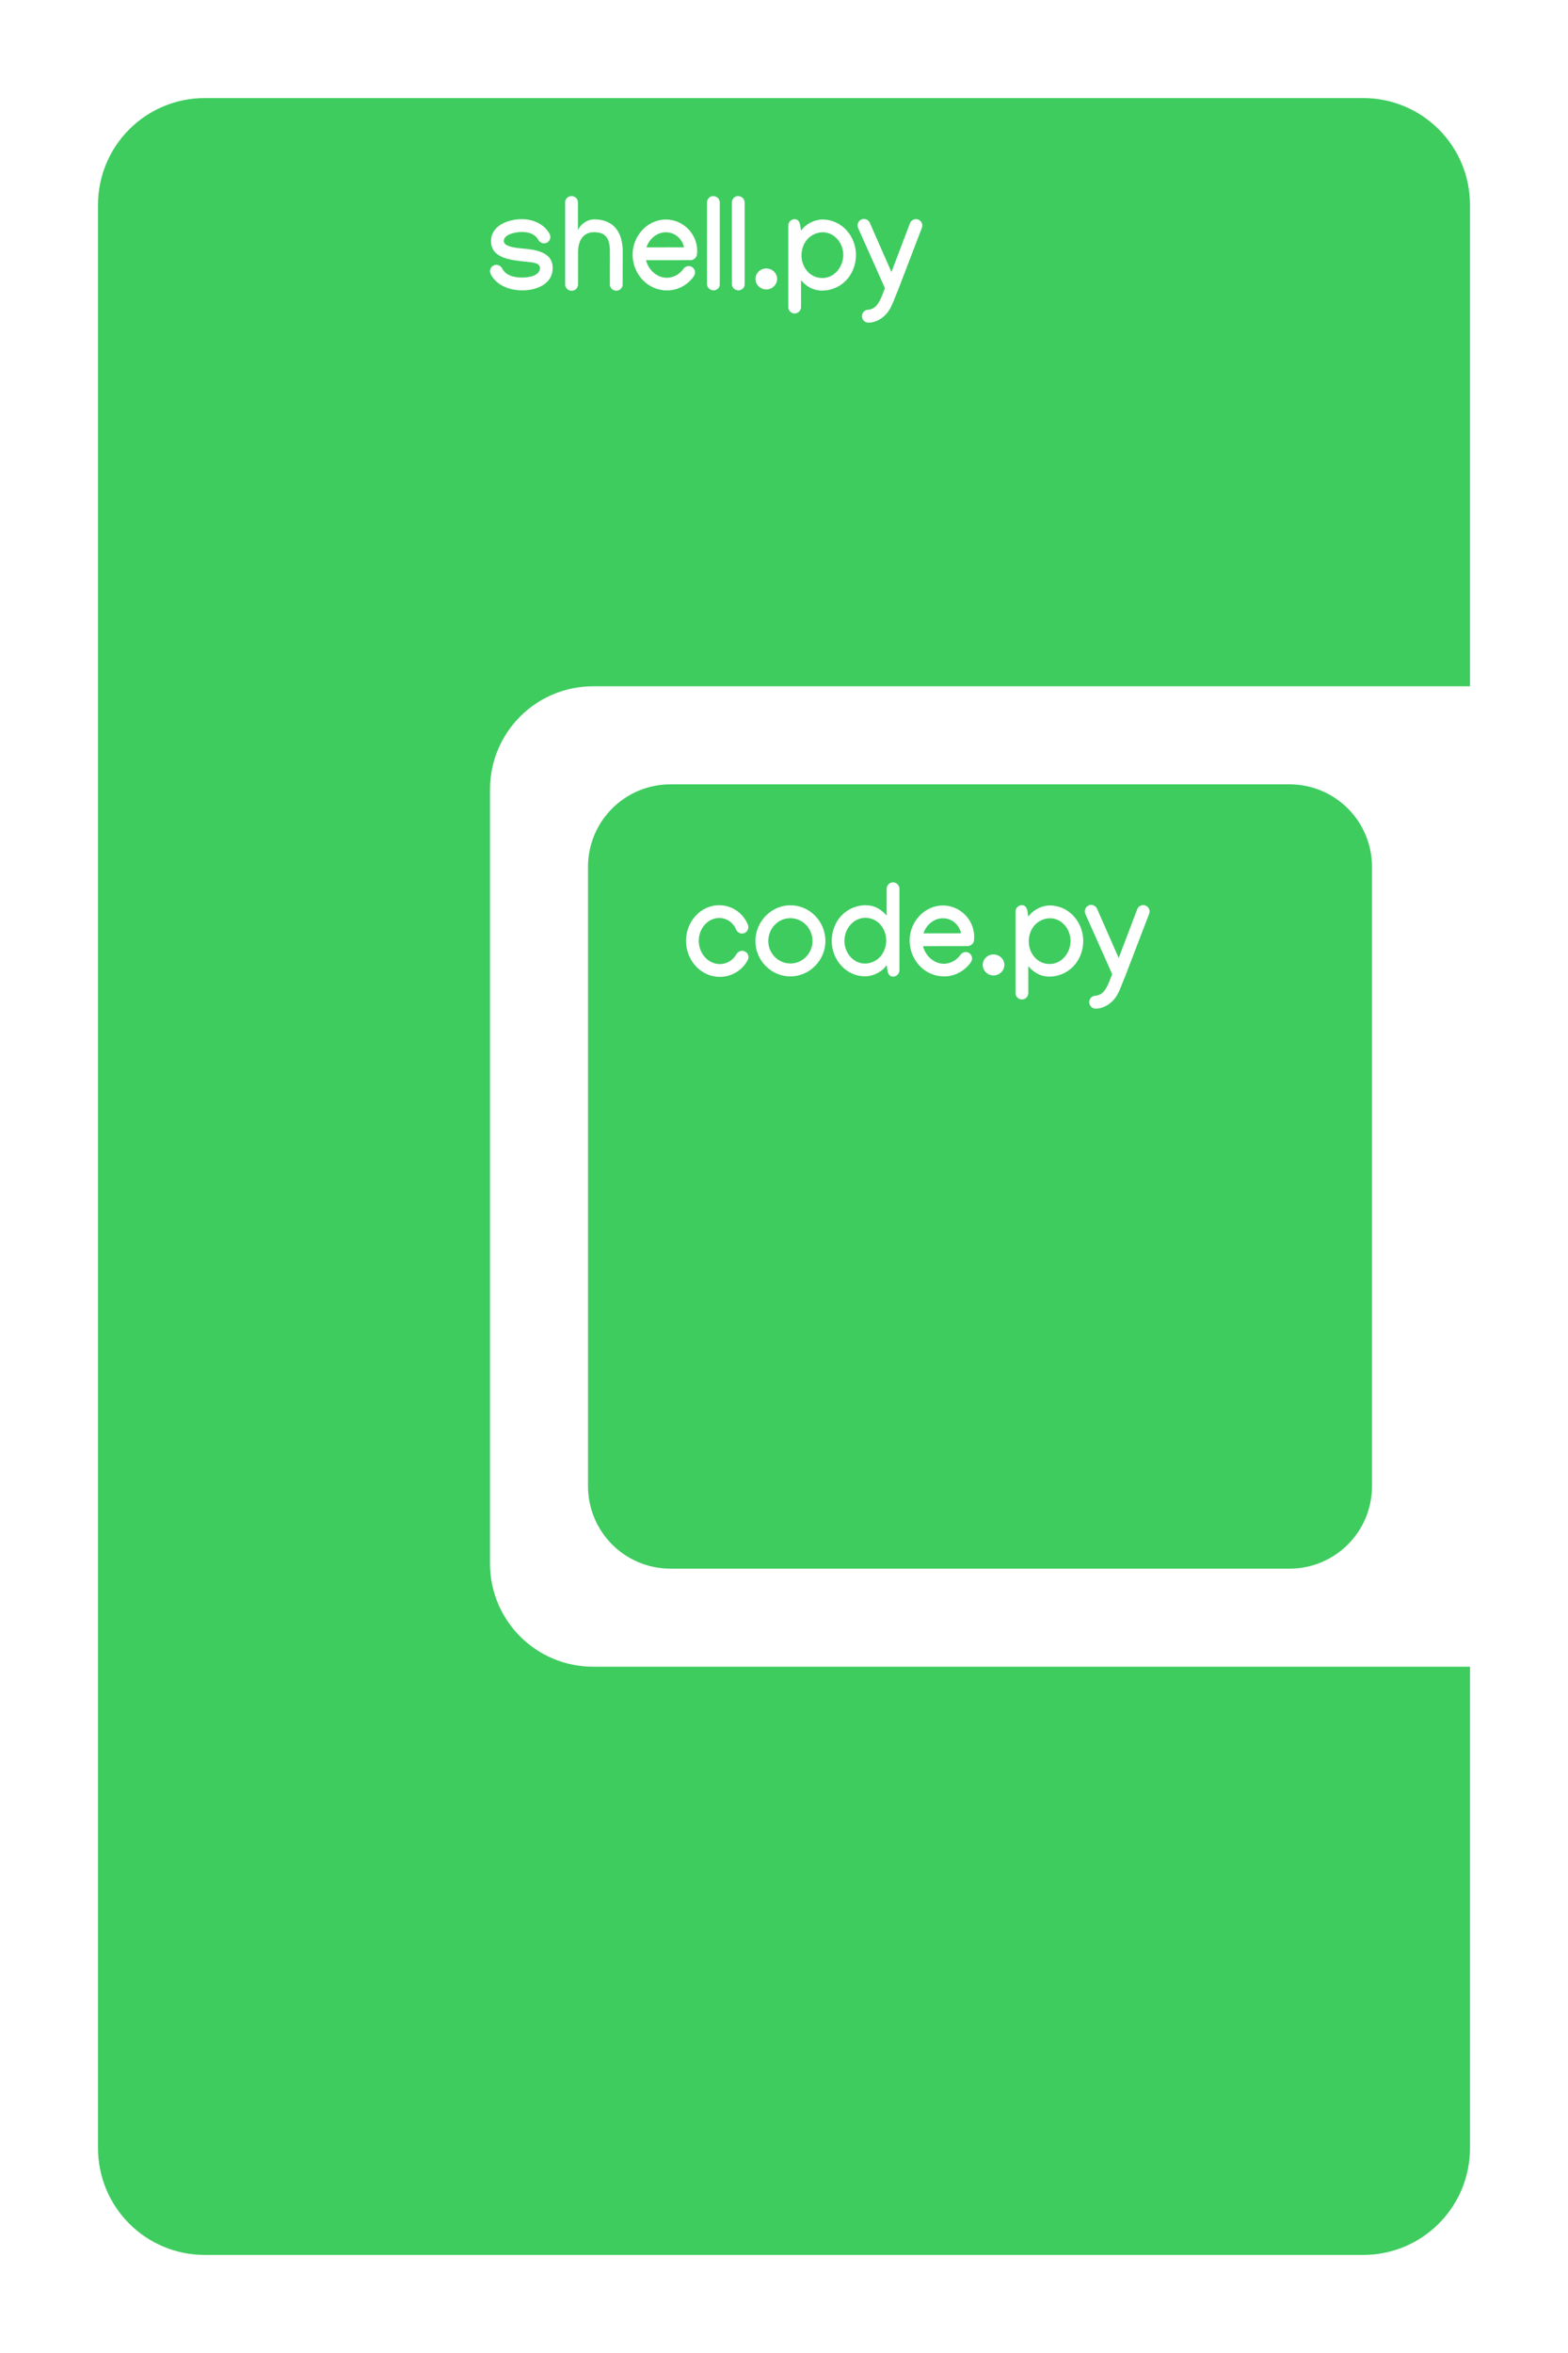
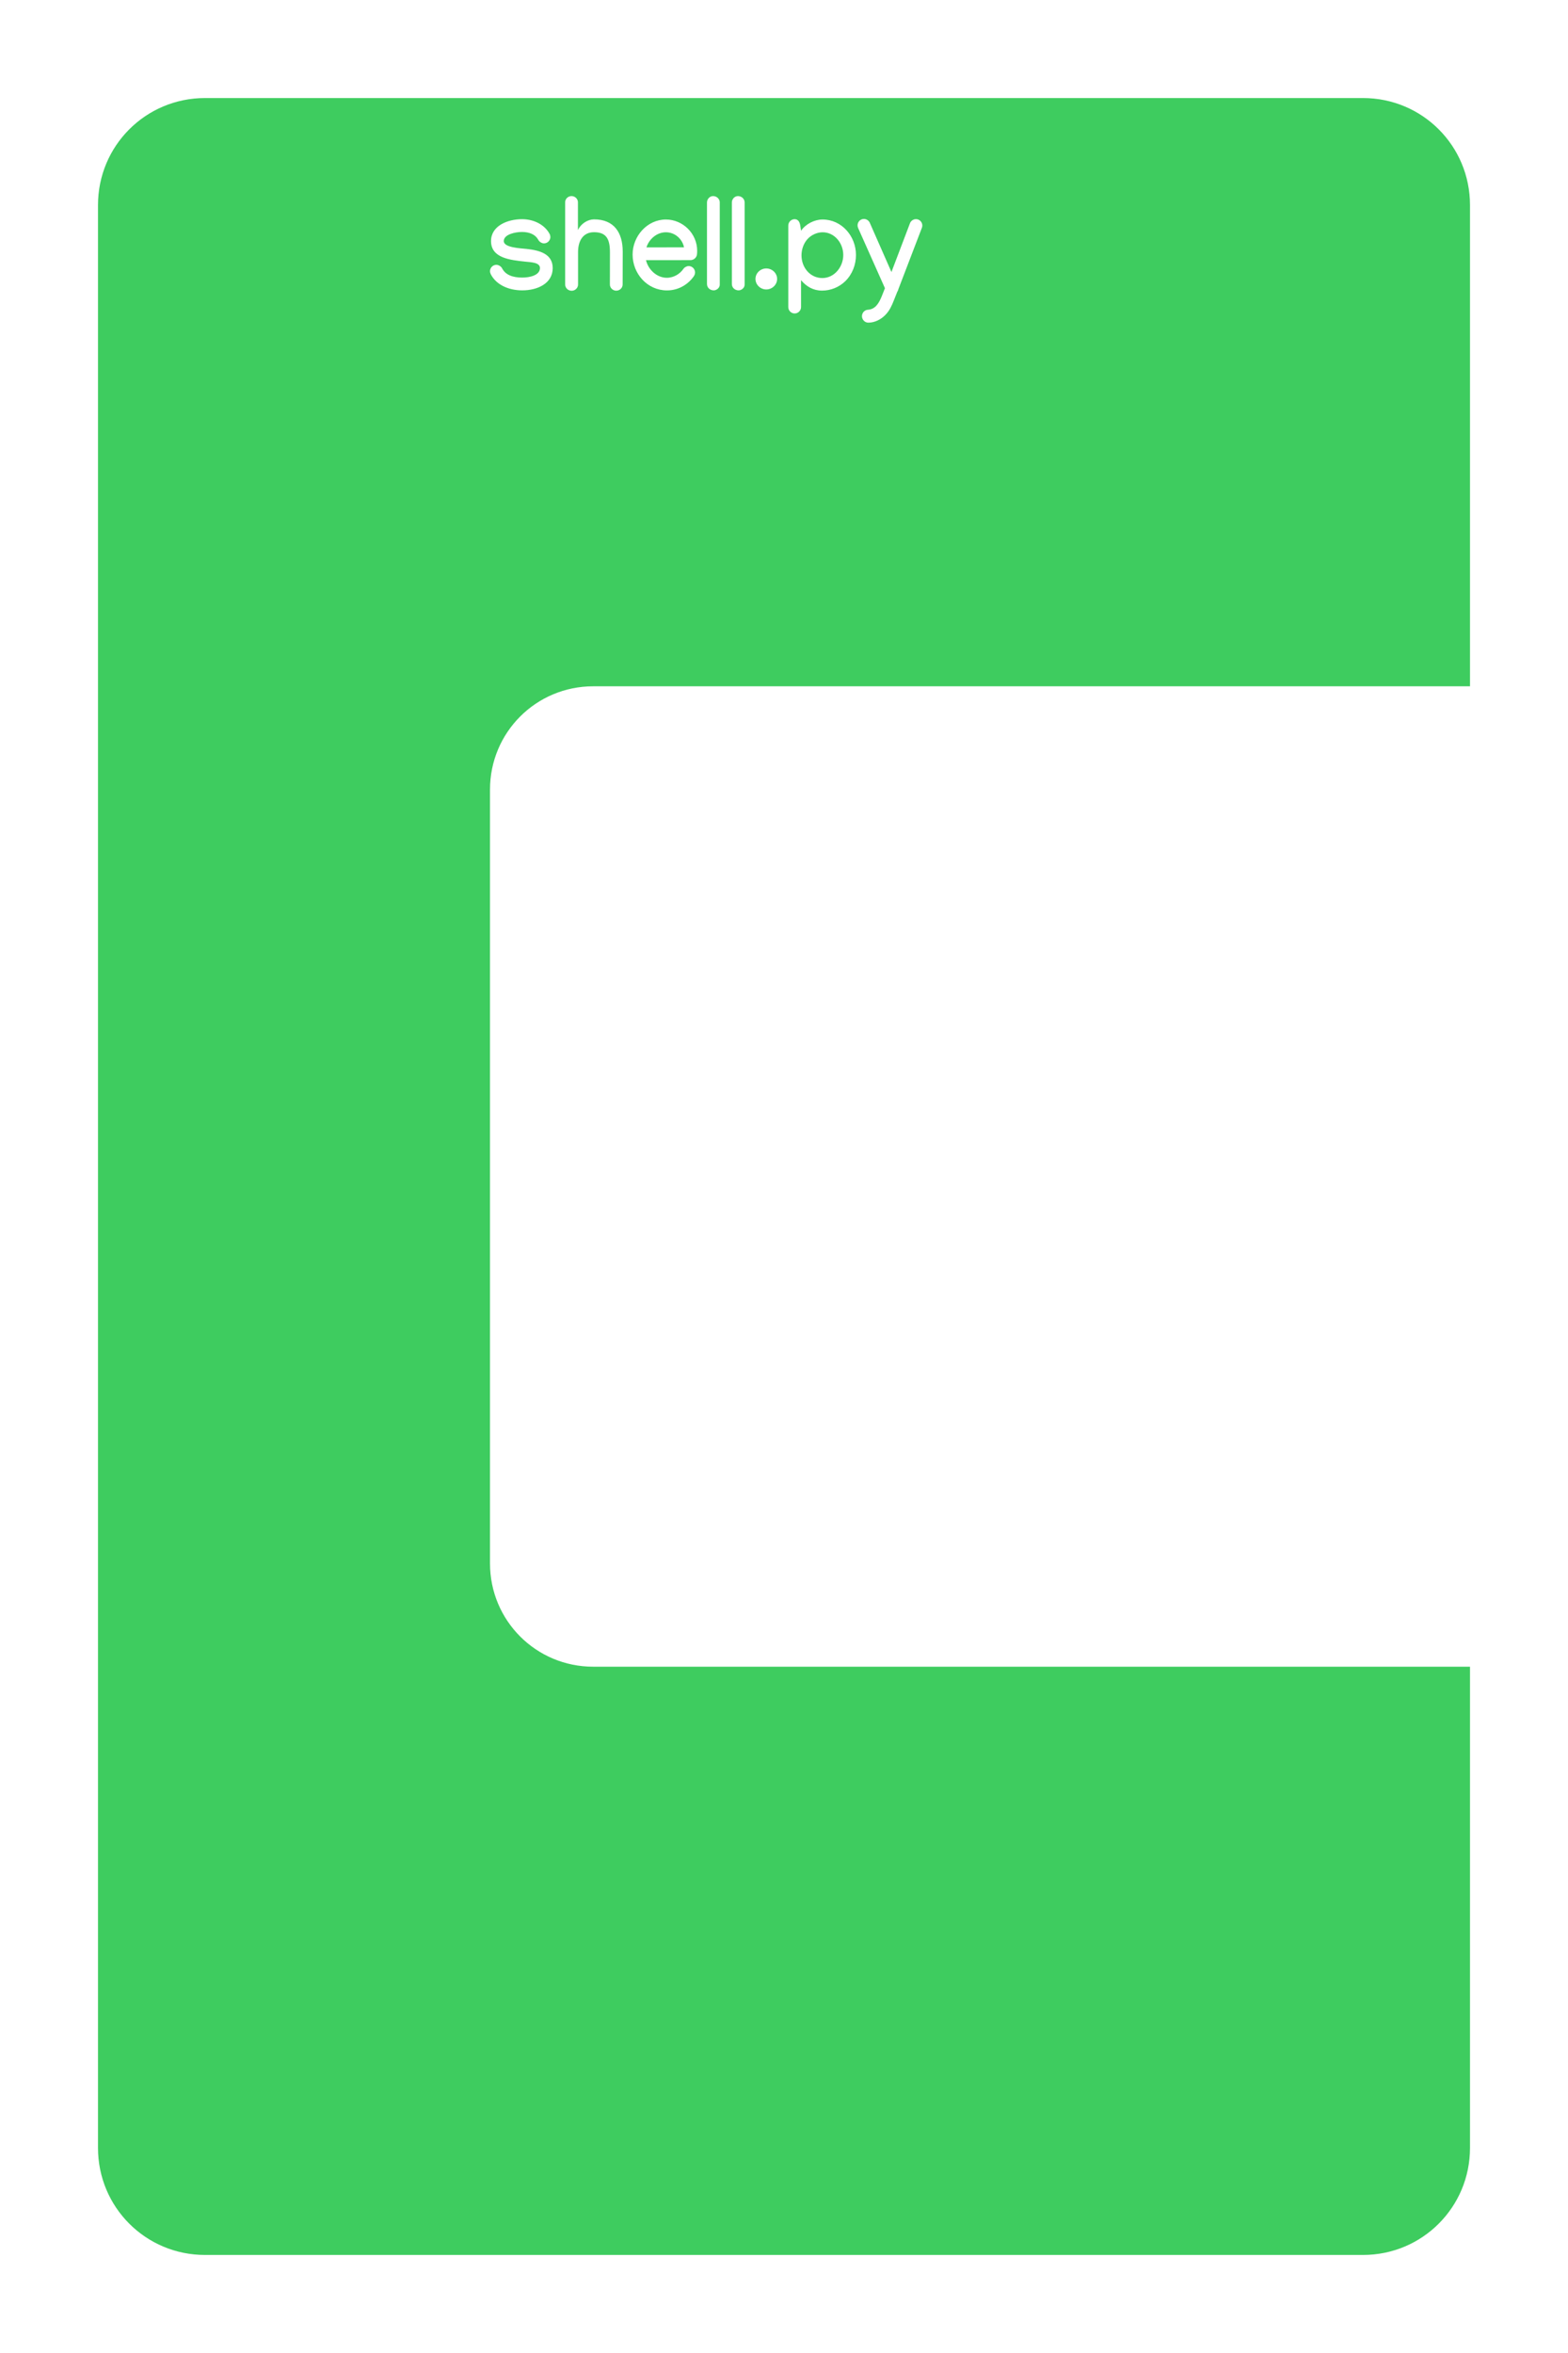
<svg xmlns="http://www.w3.org/2000/svg" xmlns:ns1="http://www.inkscape.org/namespaces/inkscape" xmlns:ns2="http://sodipodi.sourceforge.net/DTD/sodipodi-0.dtd" width="128" height="192" viewBox="0 0 128 192" version="1.1" id="svg1" ns1:version="1.3 (1:1.3+202307231459+0e150ed6c4)" ns2:docname="shell_python_code.svg">
  <ns2:namedview id="namedview1" pagecolor="#ffffff" bordercolor="#111111" borderopacity="1" ns1:showpageshadow="false" ns1:pageopacity="0" ns1:pagecheckerboard="1" ns1:deskcolor="#afafaf" ns1:document-units="px" showgrid="true" labelstyle="default" ns1:zoom="2.907744" ns1:cx="39.377606" ns1:cy="103.17277" ns1:window-width="1920" ns1:window-height="1016" ns1:window-x="1920" ns1:window-y="27" ns1:window-maximized="1" ns1:current-layer="layer1">
    <ns1:grid id="grid1" units="px" originx="0" originy="0" spacingx="1" spacingy="1" empcolor="#0099e5" empopacity="0.302" color="#0099e5" opacity="0.149" empspacing="8" dotted="false" gridanglex="30" gridanglez="30" visible="true" />
  </ns2:namedview>
  <defs id="defs1" />
  <g ns1:label="Layer 1" ns1:groupmode="layer" id="layer1">
    <path id="rect1" style="fill:#3ecc5f;stroke-width:8.494;stroke-linecap:round;stroke-linejoin:round" d="M 16.734 8 C 11.896 8 8 11.896 8 16.734 L 8 175.266 C 8 180.104 11.896 184 16.734 184 L 111.266 184 C 116.104 184 120 180.104 120 175.266 L 120 136 L 111.57 136 L 95.744 136 L 48.43 136 C 43.76 136 40 132.24 40 127.57 L 40 64.43 C 40 59.76 43.76 56 48.43 56 L 94.744 56 L 111.57 56 L 120 56 L 120 16.734 C 120 11.896 116.104 8 111.266 8 L 16.734 8 z M 46.656 16 C 46.943 16 47.178 16.23 47.178 16.506 L 47.178 18.775 C 47.443 18.213 48.016 17.9 48.49 17.9 C 50.126 17.9 50.834 18.979 50.834 20.531 L 50.834 20.578 L 50.828 23.209 L 50.828 23.213 C 50.828 23.489 50.593 23.719 50.307 23.719 C 50.02 23.719 49.787 23.489 49.787 23.213 L 49.787 23.209 L 49.791 20.604 L 49.791 20.594 C 49.791 19.526 49.516 18.947 48.49 18.947 C 47.62 18.947 47.188 19.62 47.188 20.568 L 47.188 23.219 C 47.188 23.495 46.952 23.725 46.666 23.725 C 46.364 23.725 46.135 23.484 46.135 23.219 L 46.135 16.506 C 46.135 16.23 46.365 16 46.656 16 z M 58.209 16 C 58.542 16 58.761 16.266 58.756 16.521 L 58.756 23.229 C 58.756 23.505 58.479 23.693 58.266 23.693 C 57.964 23.693 57.713 23.479 57.713 23.172 L 57.713 16.521 C 57.713 16.256 57.928 16 58.209 16 z M 60.24 16 C 60.574 16 60.792 16.266 60.787 16.521 L 60.787 23.229 C 60.787 23.505 60.51 23.693 60.297 23.693 C 59.995 23.693 59.744 23.479 59.744 23.172 L 59.744 16.521 C 59.744 16.256 59.959 16 60.24 16 z M 70.525 17.865 C 70.729 17.865 70.922 18 71 18.172 L 72.771 22.197 L 74.287 18.209 C 74.36 18.021 74.558 17.881 74.771 17.881 C 75.058 17.881 75.291 18.114 75.291 18.4 C 75.291 18.468 75.276 18.546 75.25 18.604 L 73.334 23.604 C 73.318 23.692 73.275 23.766 73.244 23.818 L 72.953 24.547 C 72.807 24.911 72.63 25.338 72.275 25.697 C 71.937 26.051 71.421 26.328 70.885 26.328 C 70.593 26.328 70.365 26.083 70.365 25.797 C 70.365 25.521 70.583 25.286 70.854 25.275 C 71.463 25.234 71.751 24.739 71.99 24.15 L 72.24 23.516 L 70.053 18.609 C 70.021 18.536 70.006 18.458 70.006 18.385 C 70.006 18.098 70.239 17.865 70.525 17.865 z M 42.615 17.885 C 43.605 17.885 44.475 18.354 44.865 19.088 C 44.902 19.15 44.928 19.265 44.928 19.338 C 44.928 19.624 44.693 19.859 44.406 19.859 C 44.229 19.859 44.021 19.729 43.943 19.572 C 43.714 19.145 43.24 18.928 42.609 18.928 C 42.057 18.928 41.125 19.125 41.125 19.672 C 41.125 20.208 42.459 20.255 42.99 20.312 C 44.011 20.422 45.119 20.698 45.119 21.875 C 45.119 23.135 43.869 23.693 42.635 23.693 C 41.505 23.693 40.505 23.234 40.062 22.375 C 40.031 22.312 40 22.204 40 22.131 C 40 21.844 40.235 21.609 40.521 21.609 C 40.699 21.609 40.912 21.739 40.99 21.9 C 41.261 22.426 41.844 22.65 42.631 22.65 C 43.251 22.65 44.078 22.463 44.078 21.869 C 44.078 21.411 43.36 21.402 42.881 21.35 C 41.662 21.219 40.084 21.068 40.084 19.672 C 40.084 18.417 41.449 17.885 42.615 17.885 z M 64.869 17.885 C 65.156 17.885 65.286 18.125 65.328 18.406 L 65.391 18.828 C 65.786 18.26 66.501 17.912 67.146 17.912 C 68.714 17.912 69.875 19.27 69.875 20.807 C 69.875 21.593 69.583 22.37 69.01 22.938 C 68.505 23.432 67.818 23.713 67.109 23.713 C 66.385 23.713 65.839 23.386 65.391 22.865 L 65.391 25.057 C 65.391 25.343 65.156 25.578 64.869 25.578 C 64.583 25.578 64.35 25.343 64.35 25.057 L 64.35 18.406 C 64.35 18.12 64.583 17.885 64.869 17.885 z M 54.359 17.912 C 55.74 17.912 56.912 19.052 56.912 20.469 C 56.912 20.568 56.907 20.667 56.896 20.766 C 56.865 21.021 56.63 21.225 56.375 21.225 L 52.734 21.229 C 52.911 21.979 53.598 22.666 54.432 22.666 C 55.025 22.666 55.521 22.329 55.787 21.943 C 55.87 21.813 56.062 21.709 56.219 21.709 C 56.505 21.709 56.74 21.948 56.74 22.234 C 56.74 22.323 56.699 22.458 56.646 22.531 C 56.214 23.161 55.437 23.697 54.447 23.697 C 52.848 23.697 51.641 22.339 51.641 20.771 C 51.641 19.261 52.839 17.912 54.359 17.912 z M 54.359 18.953 C 53.604 18.953 52.975 19.526 52.771 20.188 L 55.838 20.182 C 55.702 19.499 55.099 18.953 54.359 18.953 z M 67.156 18.953 C 66.703 18.953 66.229 19.166 65.916 19.51 C 65.604 19.854 65.428 20.35 65.428 20.834 C 65.428 21.834 66.136 22.688 67.131 22.688 C 68.115 22.688 68.838 21.775 68.838 20.807 C 68.838 19.833 68.12 18.953 67.156 18.953 z M 62.553 21.906 C 63.027 21.906 63.438 22.281 63.438 22.76 C 63.438 23.239 63.027 23.619 62.553 23.619 C 62.079 23.619 61.672 23.239 61.672 22.76 C 61.672 22.281 62.079 21.906 62.553 21.906 z " />
-     <path id="rect1-5-2" style="fill:#3ecc5f;stroke-width:3.872;stroke-linecap:round;stroke-linejoin:round;fill-opacity:1" d="M 54.744 64 C 51.008 64 48 67.008 48 70.744 L 48 121.256 C 48 124.992 51.008 128 54.744 128 L 105.256 128 C 108.992 128 112 124.992 112 121.256 L 112 70.744 C 112 67.008 108.992 64 105.256 64 L 54.744 64 z M 72.9 72 C 73.187 72 73.422 72.235 73.422 72.521 L 73.422 79.172 C 73.422 79.458 73.187 79.693 72.9 79.693 C 72.614 79.693 72.485 79.453 72.443 79.172 L 72.381 78.75 C 71.985 79.318 71.271 79.666 70.625 79.666 C 69.057 79.666 67.896 78.308 67.896 76.771 C 67.896 75.985 68.187 75.208 68.76 74.641 C 69.265 74.146 69.954 73.865 70.662 73.865 C 71.386 73.865 71.933 74.192 72.381 74.713 L 72.381 72.521 C 72.381 72.235 72.614 72 72.9 72 z M 89.078 73.838 C 89.281 73.838 89.475 73.975 89.553 74.146 L 91.322 78.172 L 92.838 74.182 C 92.911 73.994 93.109 73.854 93.322 73.854 C 93.609 73.854 93.844 74.089 93.844 74.375 C 93.844 74.443 93.829 74.521 93.803 74.578 L 91.885 79.578 C 91.869 79.667 91.828 79.739 91.797 79.791 L 91.506 80.521 C 91.36 80.886 91.182 81.312 90.828 81.672 C 90.49 82.026 89.974 82.303 89.438 82.303 C 89.146 82.303 88.916 82.058 88.916 81.771 C 88.916 81.495 89.135 81.26 89.406 81.25 C 90.016 81.208 90.301 80.714 90.541 80.125 L 90.791 79.49 L 88.604 74.584 C 88.572 74.511 88.557 74.432 88.557 74.359 C 88.557 74.073 88.792 73.838 89.078 73.838 z M 83.422 73.859 C 83.708 73.859 83.839 74.1 83.881 74.381 L 83.943 74.803 C 84.339 74.235 85.051 73.885 85.697 73.885 C 87.265 73.885 88.428 75.245 88.428 76.781 C 88.428 77.568 88.135 78.344 87.562 78.912 C 87.057 79.407 86.37 79.688 85.662 79.688 C 84.938 79.688 84.391 79.359 83.943 78.838 L 83.943 81.031 C 83.943 81.318 83.708 81.553 83.422 81.553 C 83.135 81.553 82.9 81.318 82.9 81.031 L 82.9 74.381 C 82.9 74.094 83.135 73.859 83.422 73.859 z M 58.709 73.865 C 59.85 73.865 60.714 74.605 61.053 75.459 C 61.074 75.511 61.088 75.599 61.088 75.656 C 61.088 75.943 60.855 76.178 60.568 76.178 C 60.37 76.178 60.157 76.025 60.084 75.838 C 59.886 75.338 59.381 74.906 58.709 74.906 C 57.756 74.906 57.041 75.792 57.041 76.766 C 57.041 77.76 57.775 78.666 58.76 78.666 C 59.395 78.666 59.881 78.292 60.115 77.859 C 60.199 77.708 60.406 77.584 60.578 77.584 C 60.865 77.584 61.1 77.817 61.1 78.104 C 61.1 78.176 61.068 78.292 61.031 78.359 C 60.635 79.089 59.822 79.709 58.76 79.709 C 57.182 79.709 56 78.333 56 76.766 C 56 75.229 57.167 73.865 58.709 73.865 z M 64.521 73.869 C 66.115 73.869 67.381 75.204 67.381 76.787 C 67.381 78.35 66.094 79.672 64.521 79.672 C 62.959 79.672 61.666 78.381 61.666 76.787 C 61.666 75.209 62.954 73.869 64.521 73.869 z M 76.975 73.885 C 78.355 73.885 79.525 75.027 79.525 76.443 C 79.525 76.542 79.52 76.641 79.51 76.74 C 79.479 76.995 79.245 77.197 78.99 77.197 L 75.35 77.203 C 75.527 77.953 76.214 78.641 77.047 78.641 C 77.641 78.641 78.135 78.301 78.4 77.916 C 78.484 77.786 78.678 77.682 78.834 77.682 C 79.12 77.682 79.354 77.923 79.354 78.209 C 79.354 78.298 79.312 78.433 79.26 78.506 C 78.827 79.136 78.052 79.672 77.062 79.672 C 75.464 79.672 74.256 78.312 74.256 76.744 C 74.256 75.234 75.454 73.885 76.975 73.885 z M 70.641 74.891 C 69.656 74.891 68.932 75.803 68.932 76.771 C 68.932 77.745 69.652 78.625 70.615 78.625 C 71.068 78.625 71.541 78.412 71.854 78.068 C 72.166 77.725 72.344 77.229 72.344 76.744 C 72.344 75.744 71.635 74.891 70.641 74.891 z M 64.521 74.922 C 63.49 74.922 62.719 75.781 62.719 76.797 C 62.719 77.807 63.541 78.619 64.525 78.619 C 65.525 78.619 66.328 77.777 66.328 76.787 C 66.328 75.777 65.542 74.922 64.521 74.922 z M 76.975 74.928 C 76.219 74.928 75.588 75.501 75.385 76.162 L 78.453 76.156 C 78.318 75.474 77.714 74.928 76.975 74.928 z M 85.709 74.928 C 85.256 74.928 84.781 75.141 84.469 75.484 C 84.156 75.828 83.979 76.322 83.979 76.807 C 83.979 77.807 84.687 78.662 85.682 78.662 C 86.666 78.662 87.391 77.75 87.391 76.781 C 87.391 75.807 86.673 74.928 85.709 74.928 z M 81.104 77.881 C 81.577 77.881 81.99 78.255 81.99 78.734 C 81.99 79.214 81.577 79.594 81.104 79.594 C 80.63 79.594 80.225 79.214 80.225 78.734 C 80.225 78.255 80.63 77.881 81.104 77.881 z " />
  </g>
</svg>